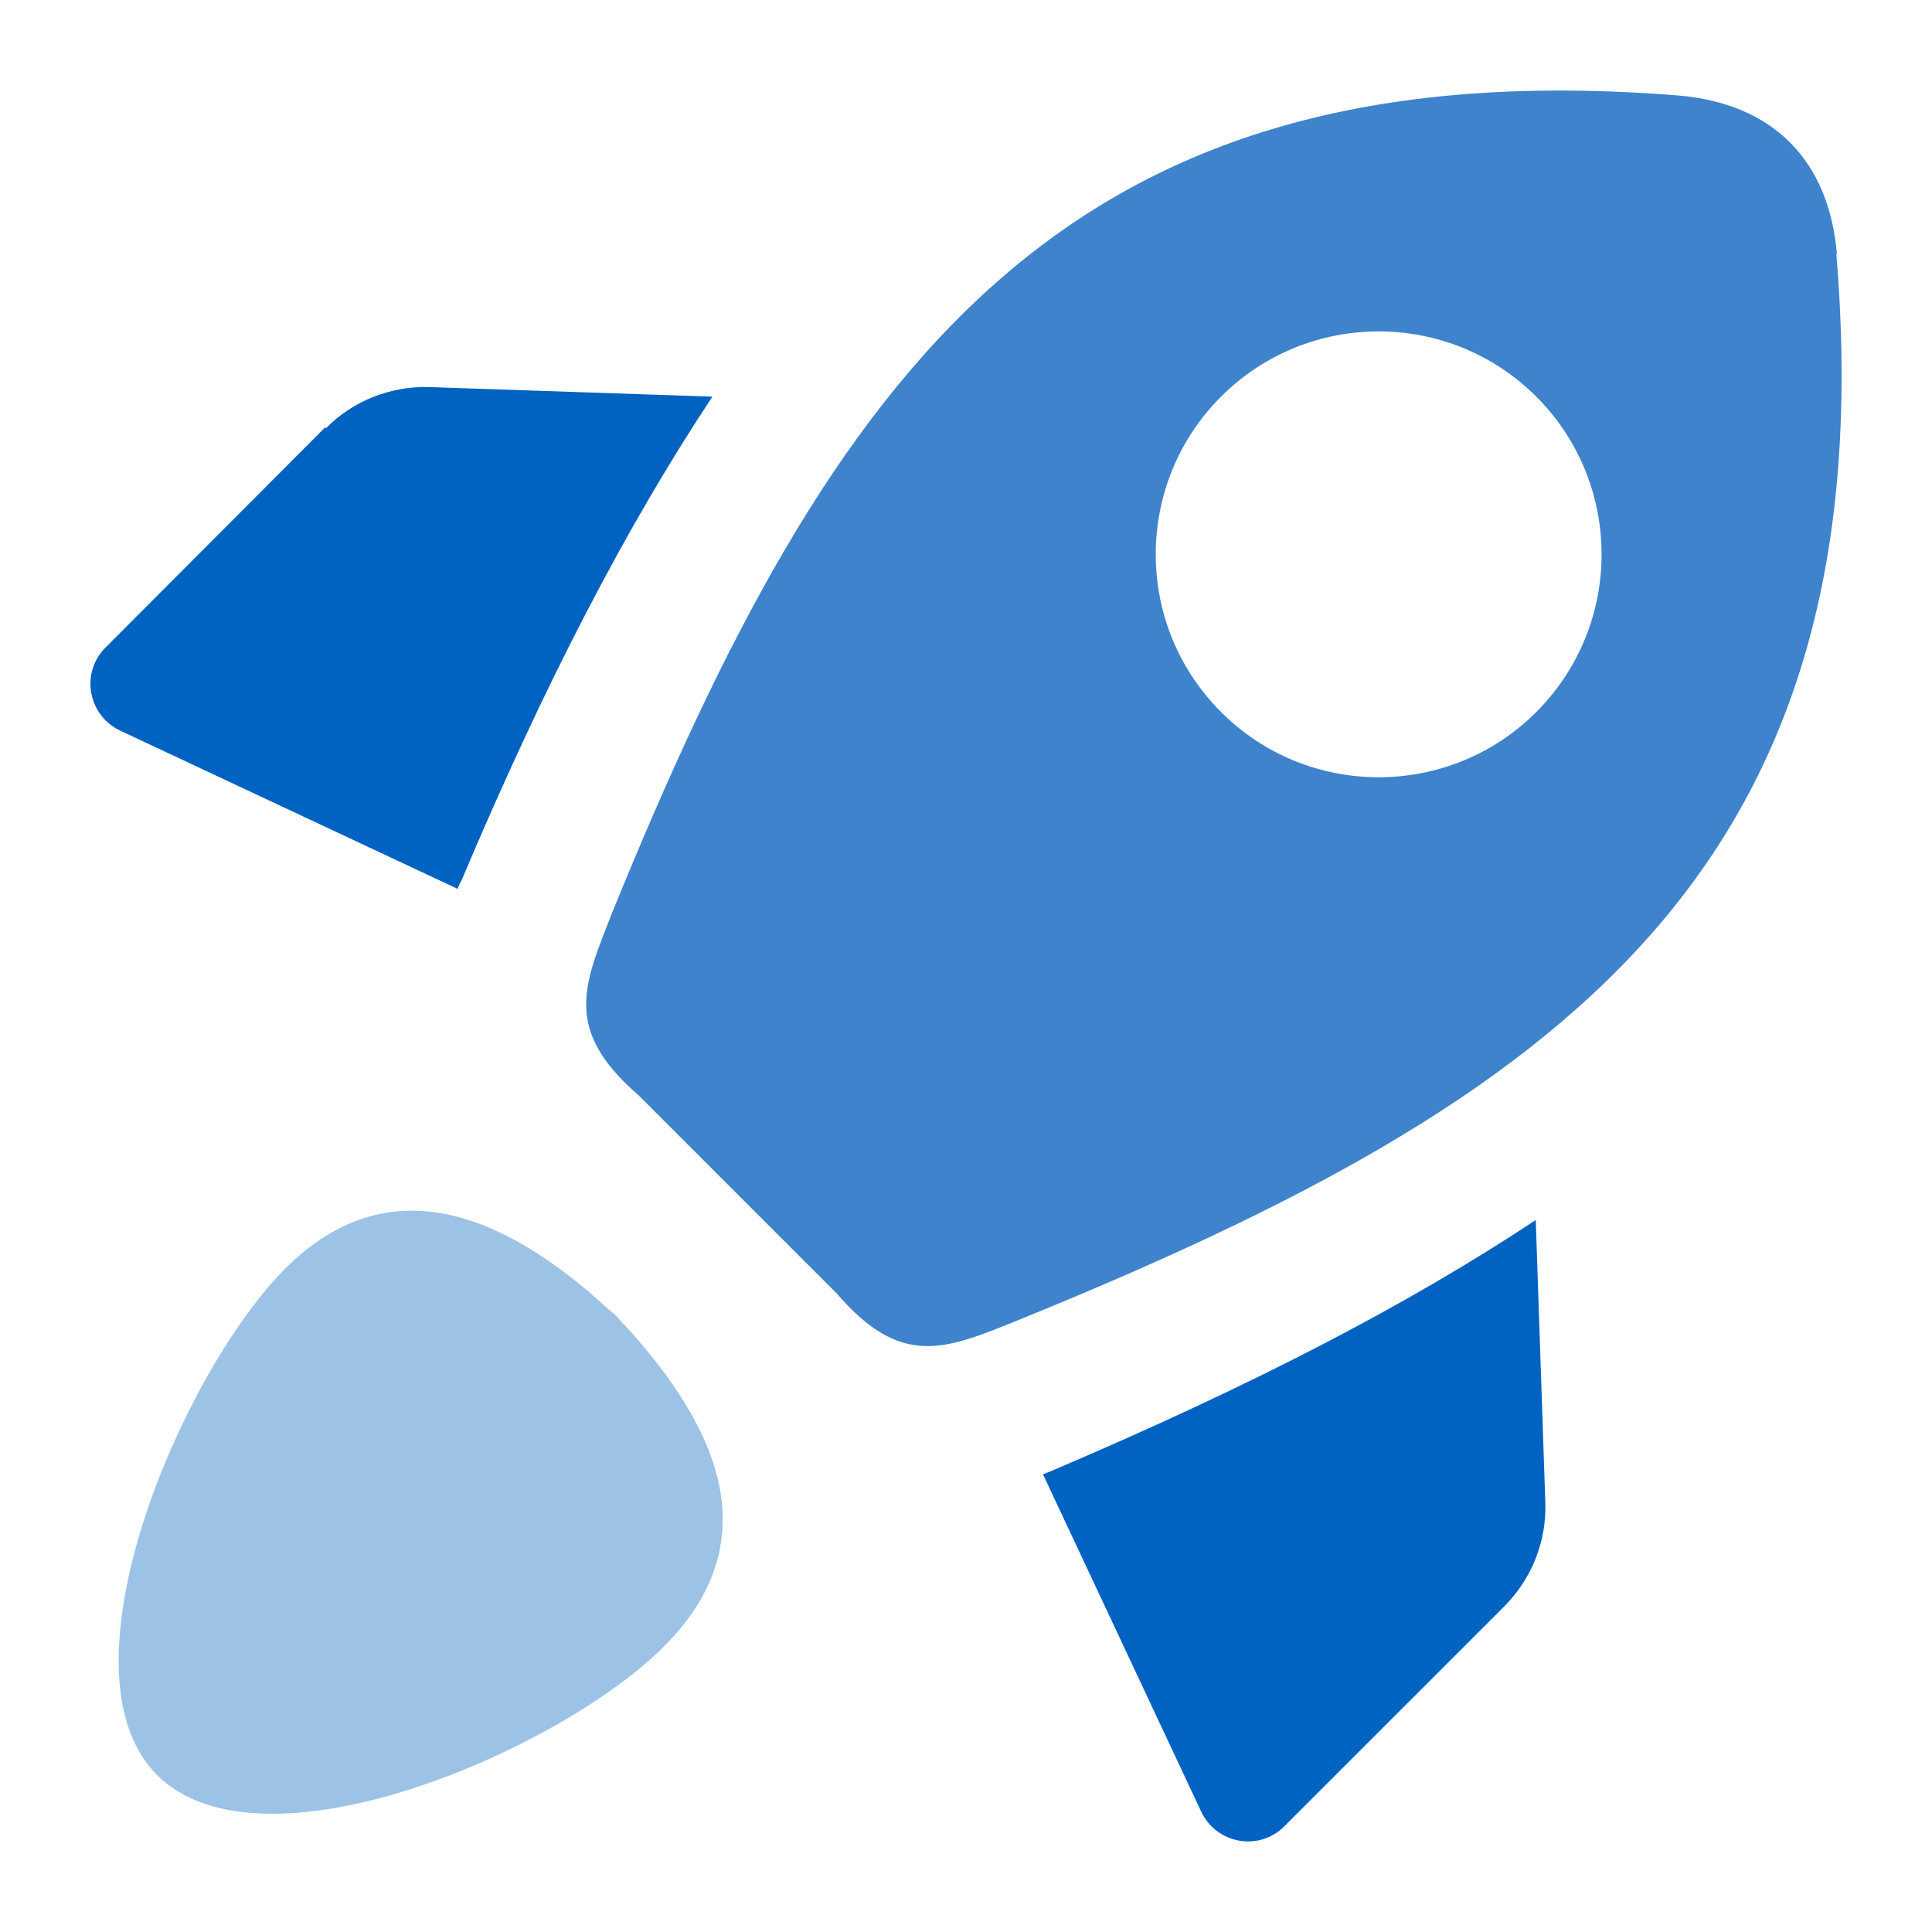
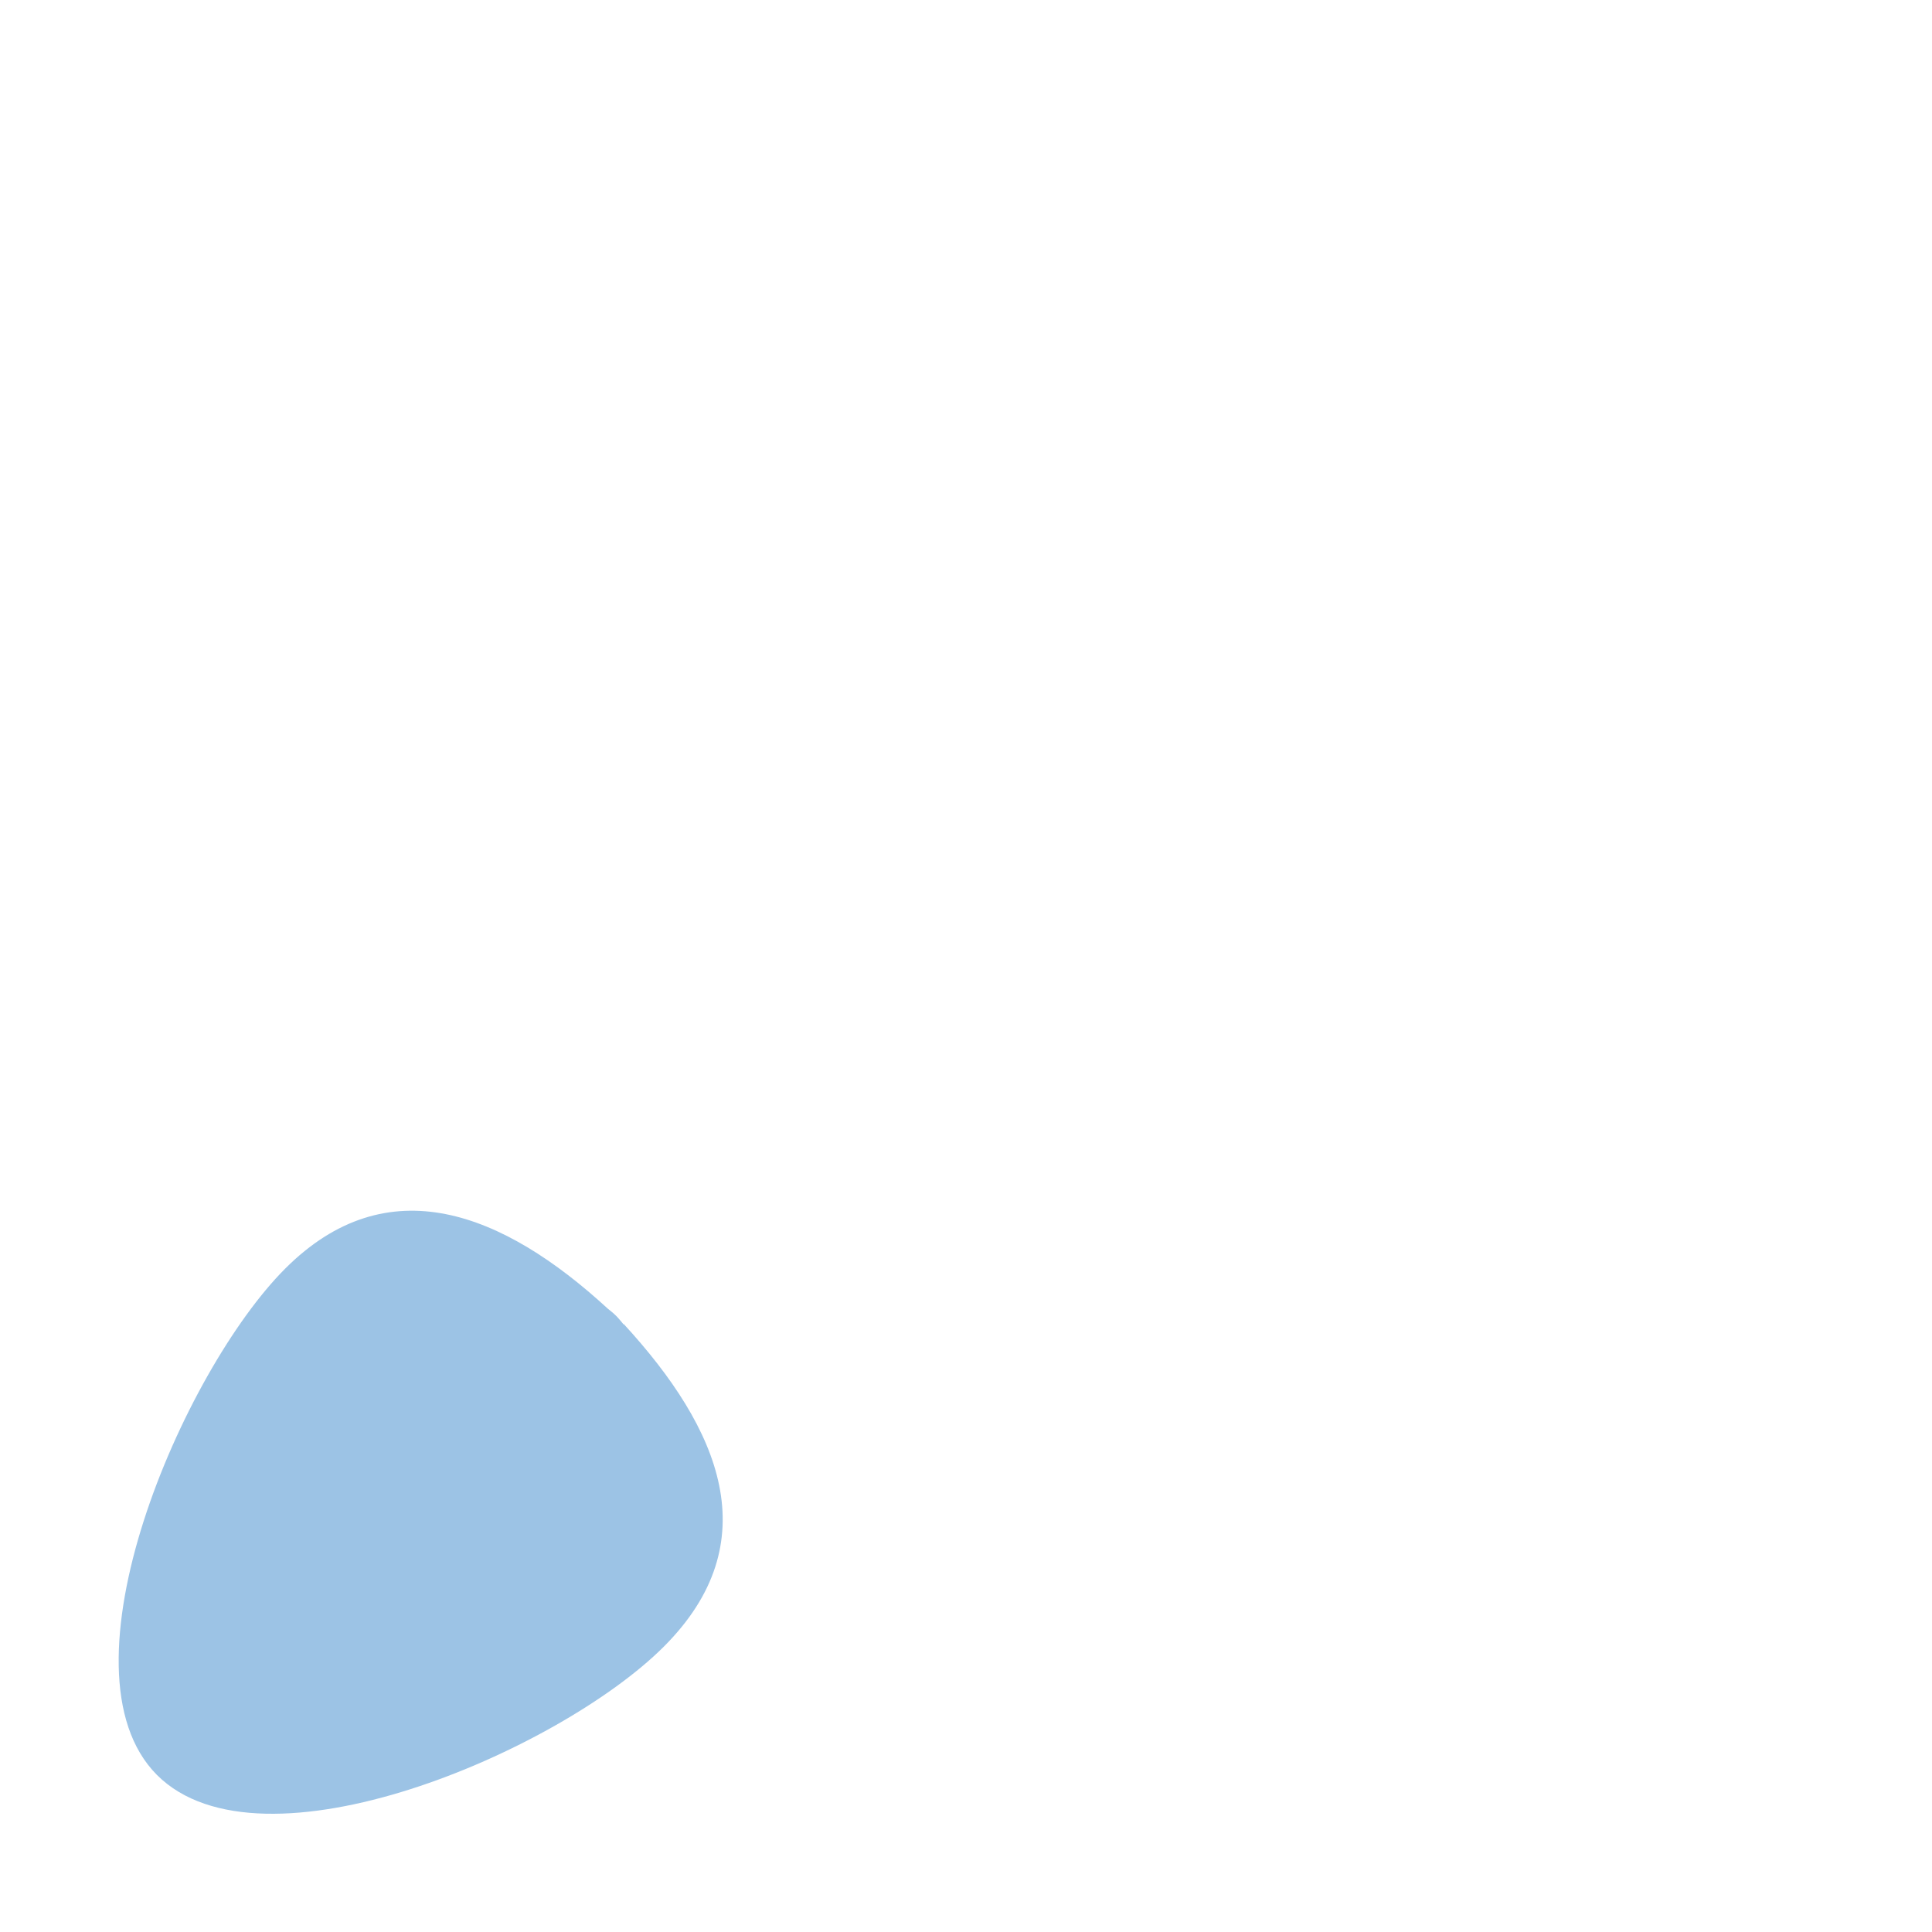
<svg xmlns="http://www.w3.org/2000/svg" width="84" height="84" viewBox="0 0 84 84" fill="none">
-   <path d="M14.145 18.573L4.587 28.155C3.482 29.261 3.826 31.103 5.226 31.767L19.894 38.646C19.943 38.523 19.992 38.4 20.066 38.278C23.702 29.678 27.215 22.922 30.974 17.246L18.665 16.829C16.995 16.779 15.348 17.418 14.169 18.622L14.145 18.573Z" fill="#0063C1" />
-   <path d="M66.772 53.044C61.096 56.803 54.315 60.292 45.716 63.953C45.593 64.002 45.47 64.051 45.347 64.1L52.227 78.768C52.89 80.168 54.733 80.512 55.838 79.406L65.396 69.849C66.6 68.645 67.239 67.024 67.189 65.353L66.772 53.044Z" fill="#0063C1" />
  <path d="M27.117 57.589C27.117 57.589 26.921 57.343 26.798 57.22C26.675 57.097 26.552 56.999 26.429 56.901C21.859 52.7 16.847 50.71 12.4 55.157C7.953 59.604 2.302 72.625 6.823 77.171C11.368 81.716 24.316 76.139 28.862 71.593C33.407 67.048 31.319 62.134 27.117 57.564V57.589Z" fill="#9CC3E5" />
-   <path d="M79.867 11.055C79.523 6.952 77.066 4.495 72.963 4.151C46.158 2.014 36.232 16.067 26.626 39.654C25.397 42.798 24.439 44.739 27.756 47.614L36.38 56.238C39.23 59.554 41.171 58.645 44.34 57.368C67.902 47.786 82.054 37.811 79.843 11.055H79.867ZM66.796 30.956C63.013 34.74 56.87 34.74 53.087 30.956C49.303 27.172 49.303 21.03 53.087 17.247C56.87 13.463 63.013 13.463 66.796 17.247C70.58 21.03 70.58 27.172 66.796 30.956Z" fill="#3E83CC" />
</svg>